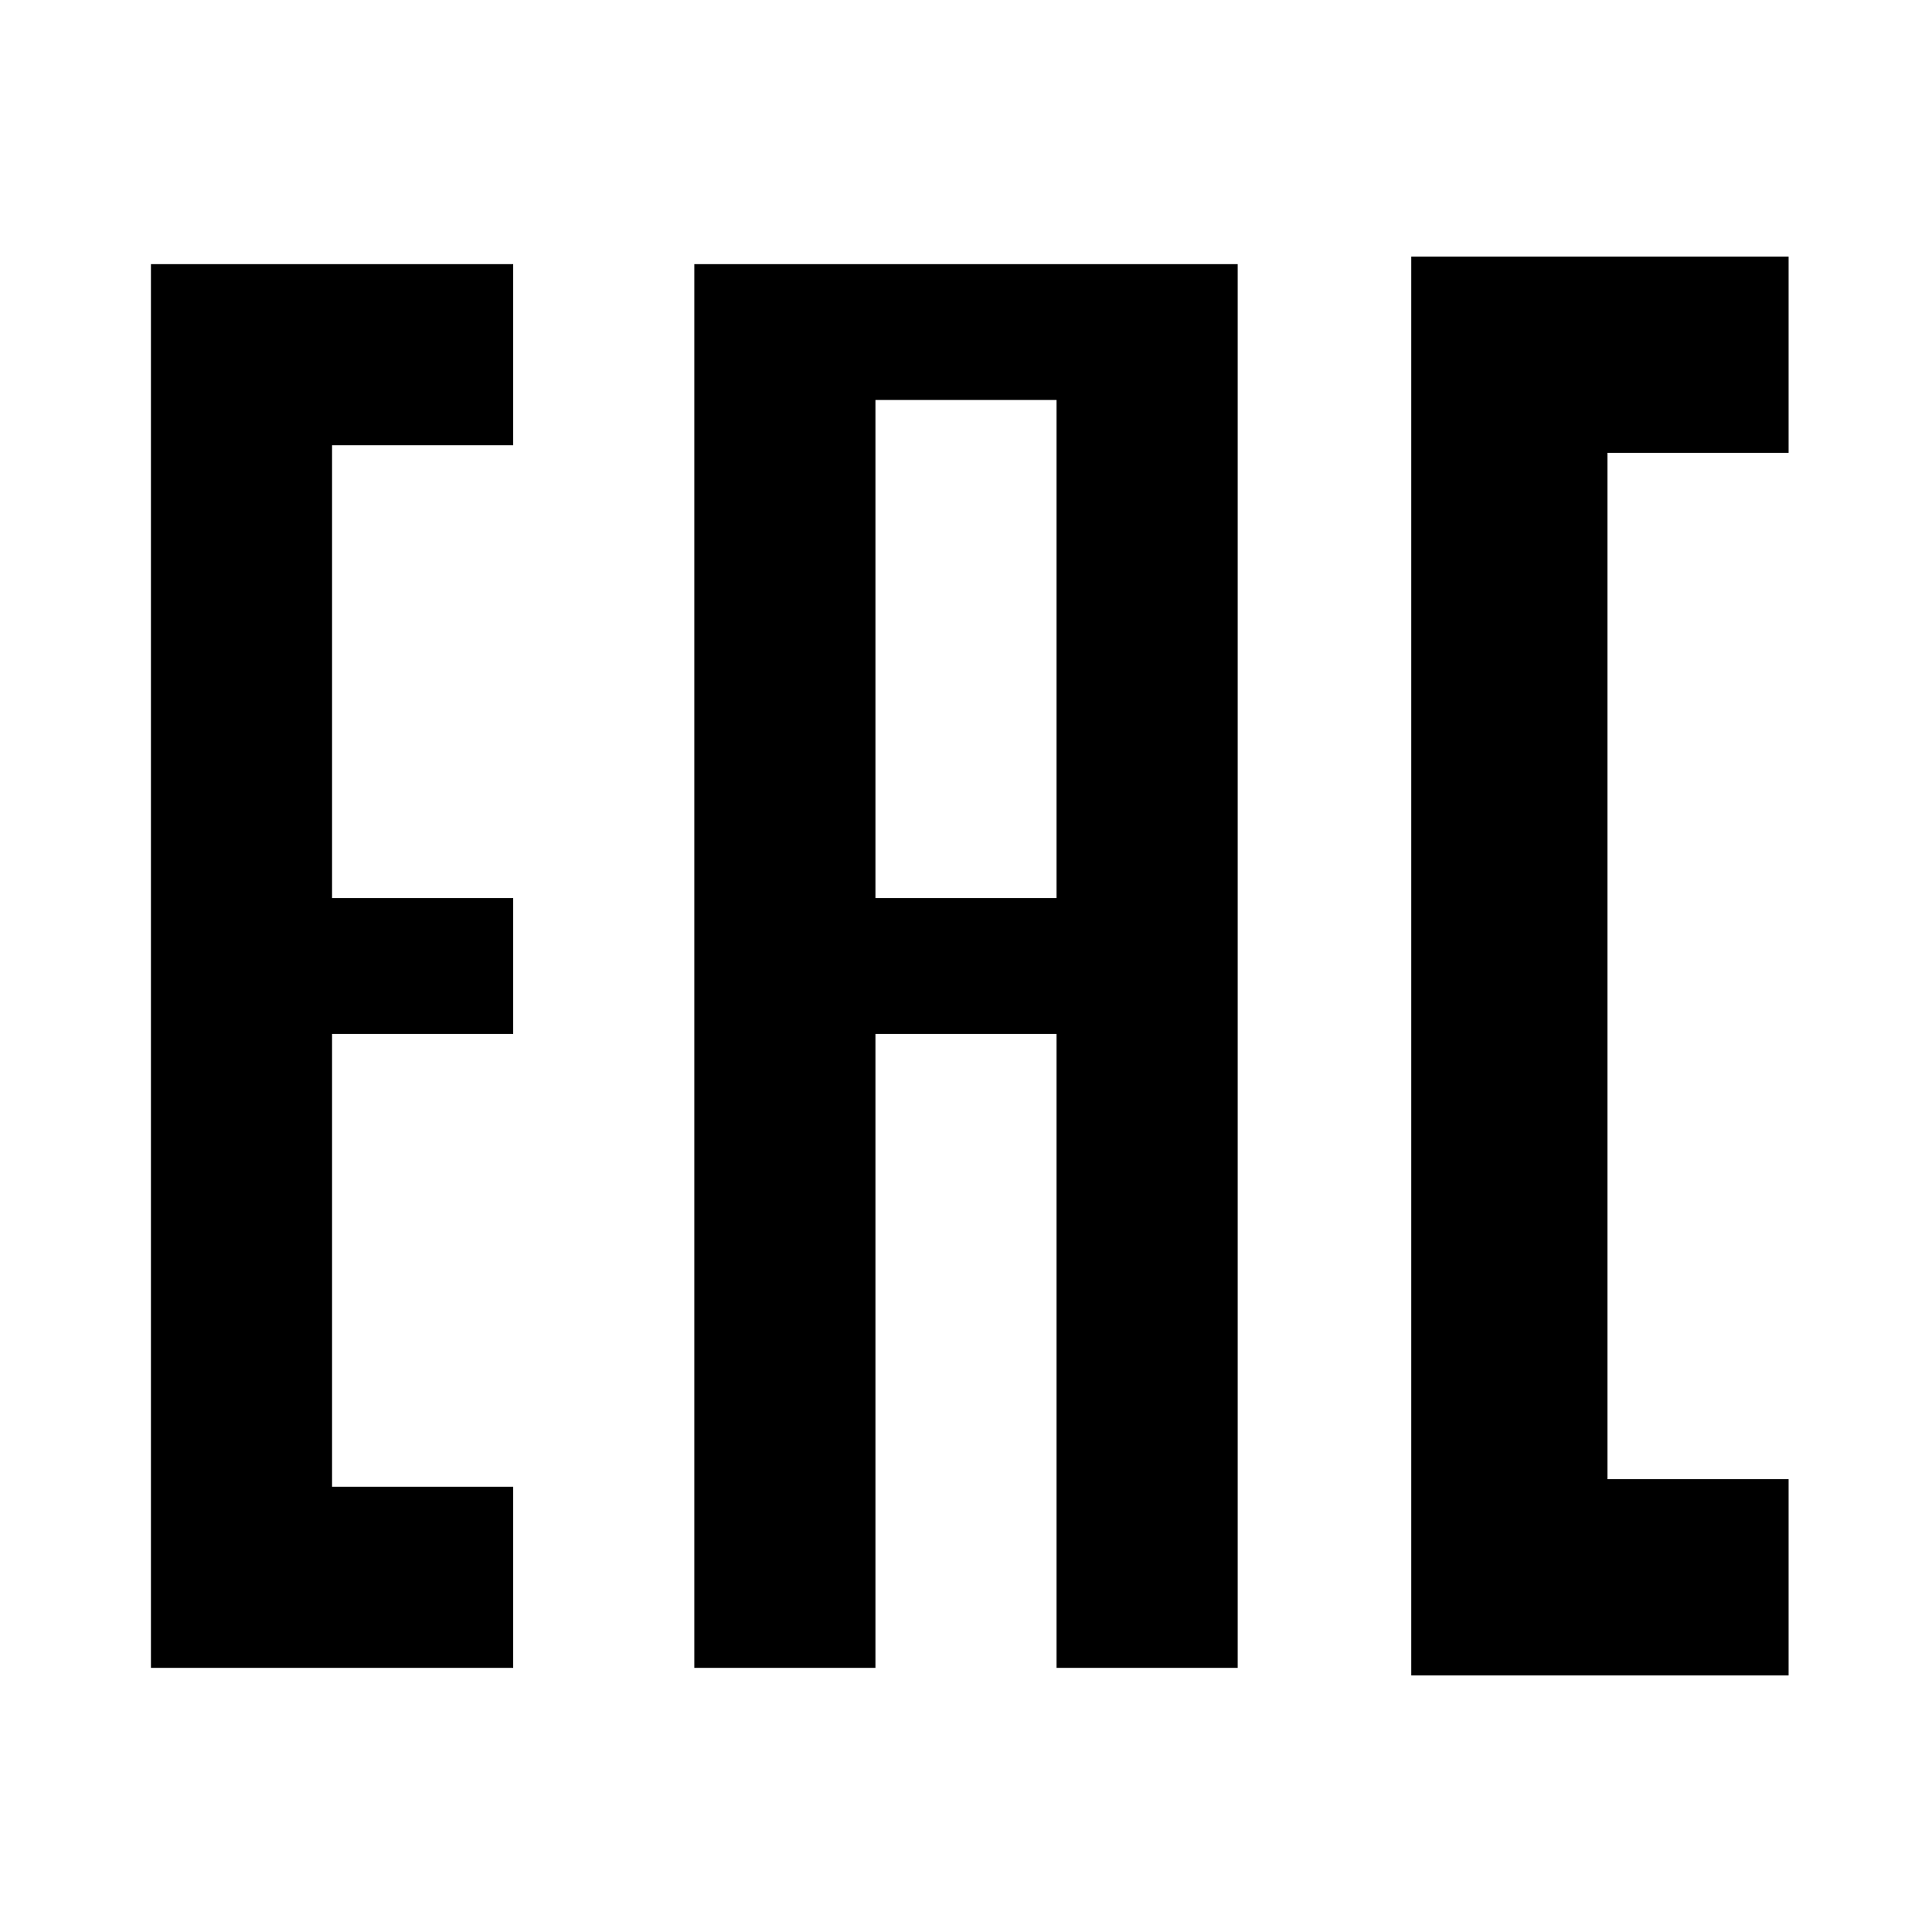
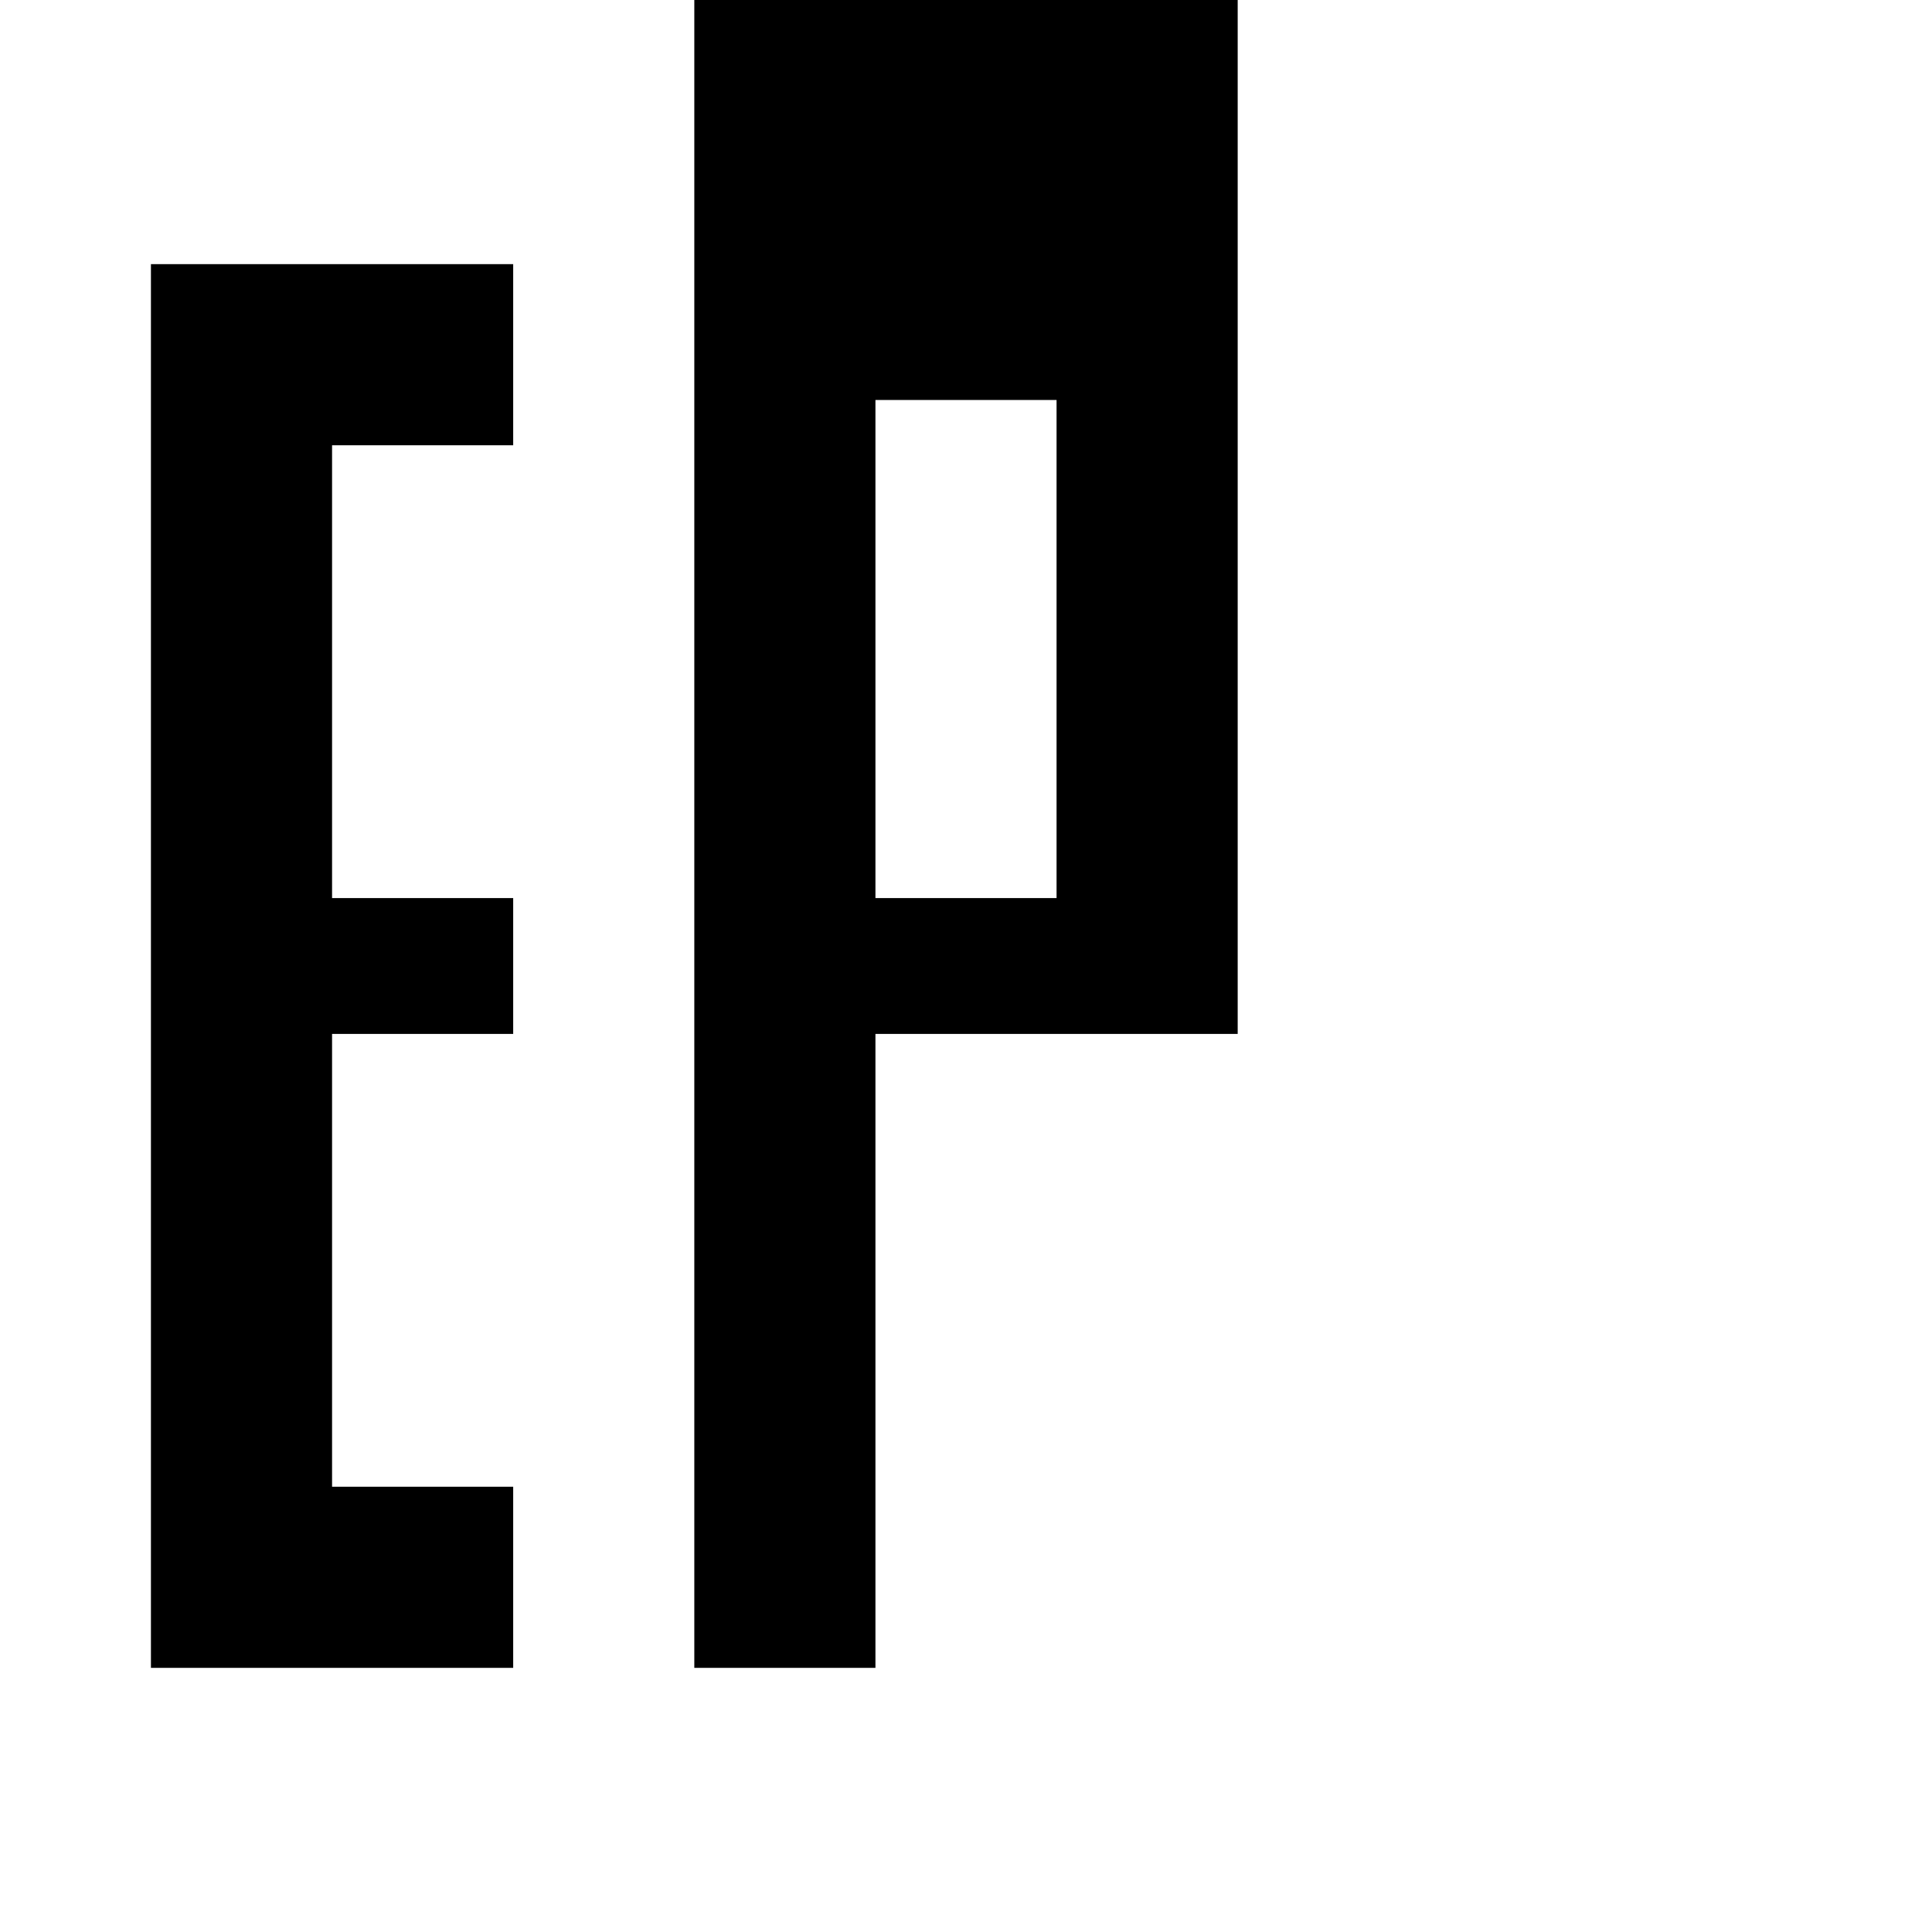
<svg xmlns="http://www.w3.org/2000/svg" version="1.1" id="Layer_1" x="0px" y="0px" viewBox="0 0 128 128" style="enable-background:new 0 0 128 128;" xml:space="preserve">
  <style type="text/css"> .st0{stroke:#000000;} </style>
  <g>
    <path d="M34,17.5H10v93h24v-12H22v-30h12v-9H22v-30h12V17.5z" />
-     <path d="M46,17.5v93h12v-42h12v42h12v-93H46z M70,59.5H58v-33h12V59.5z" />
-     <path class="st0" d="M118,17.5H94v93h24v-12h-12v-69h12V17.5z" />
+     <path d="M46,17.5v93h12v-42h12h12v-93H46z M70,59.5H58v-33h12V59.5z" />
  </g>
</svg>